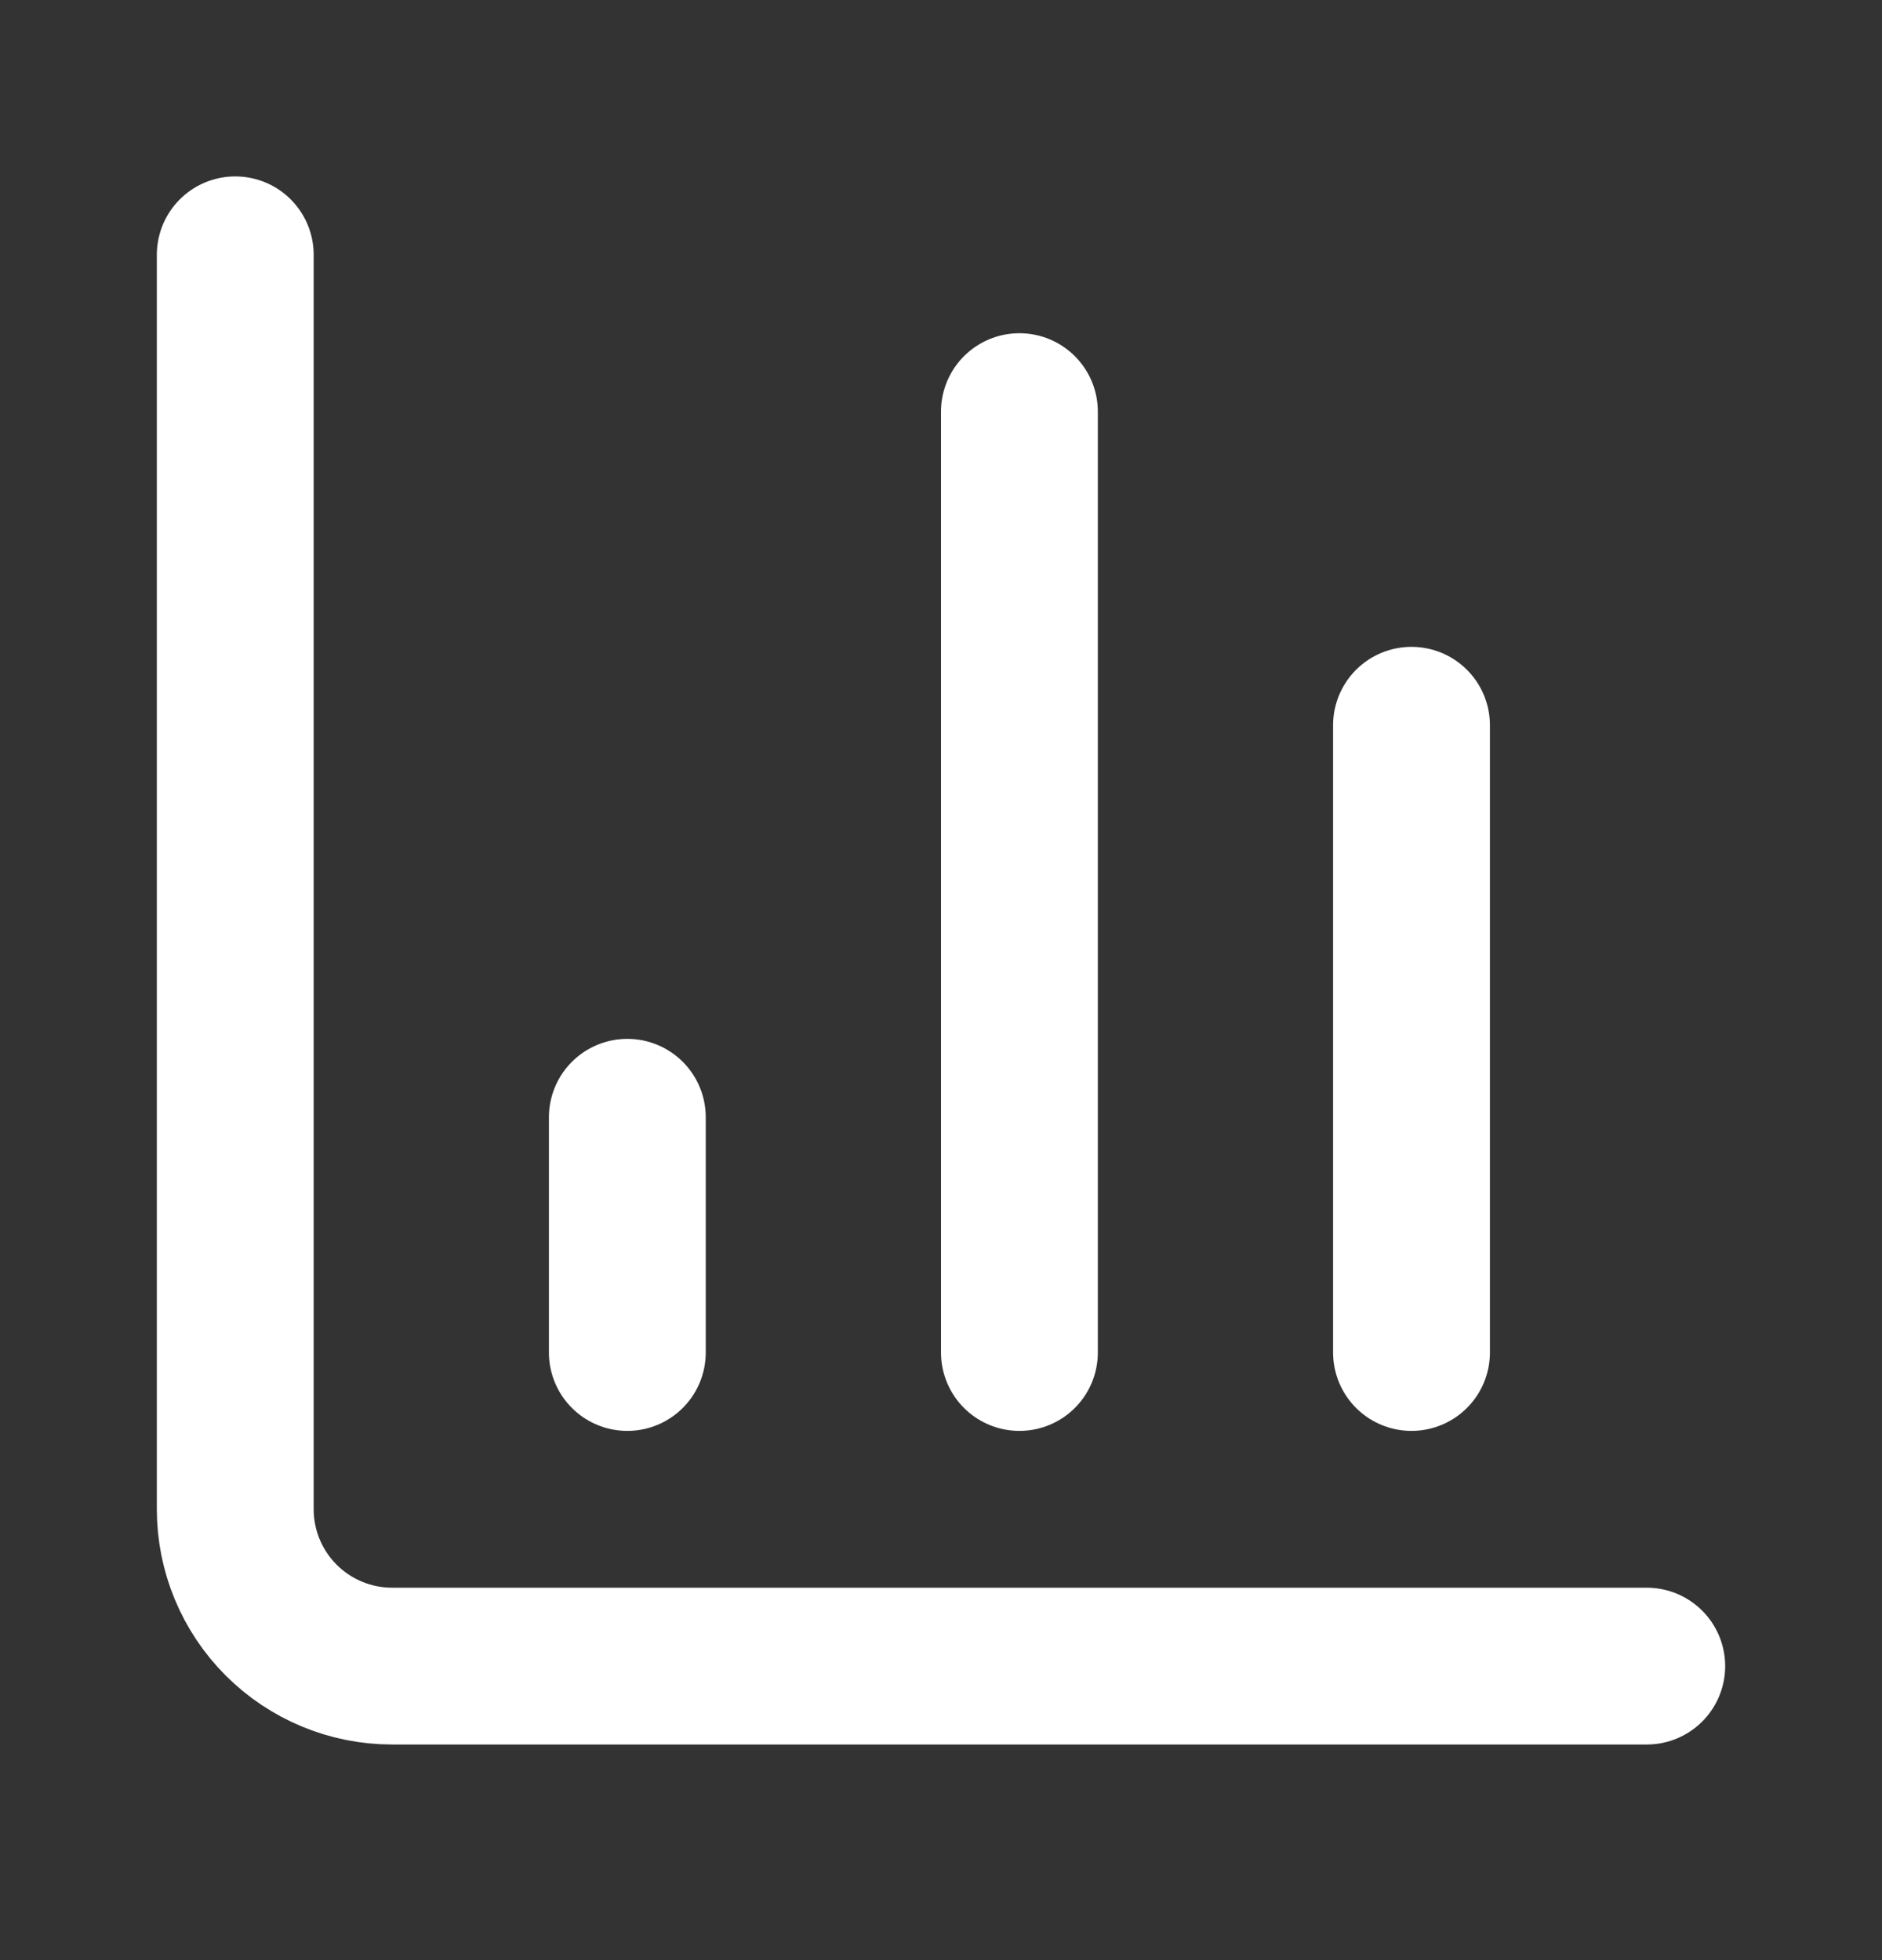
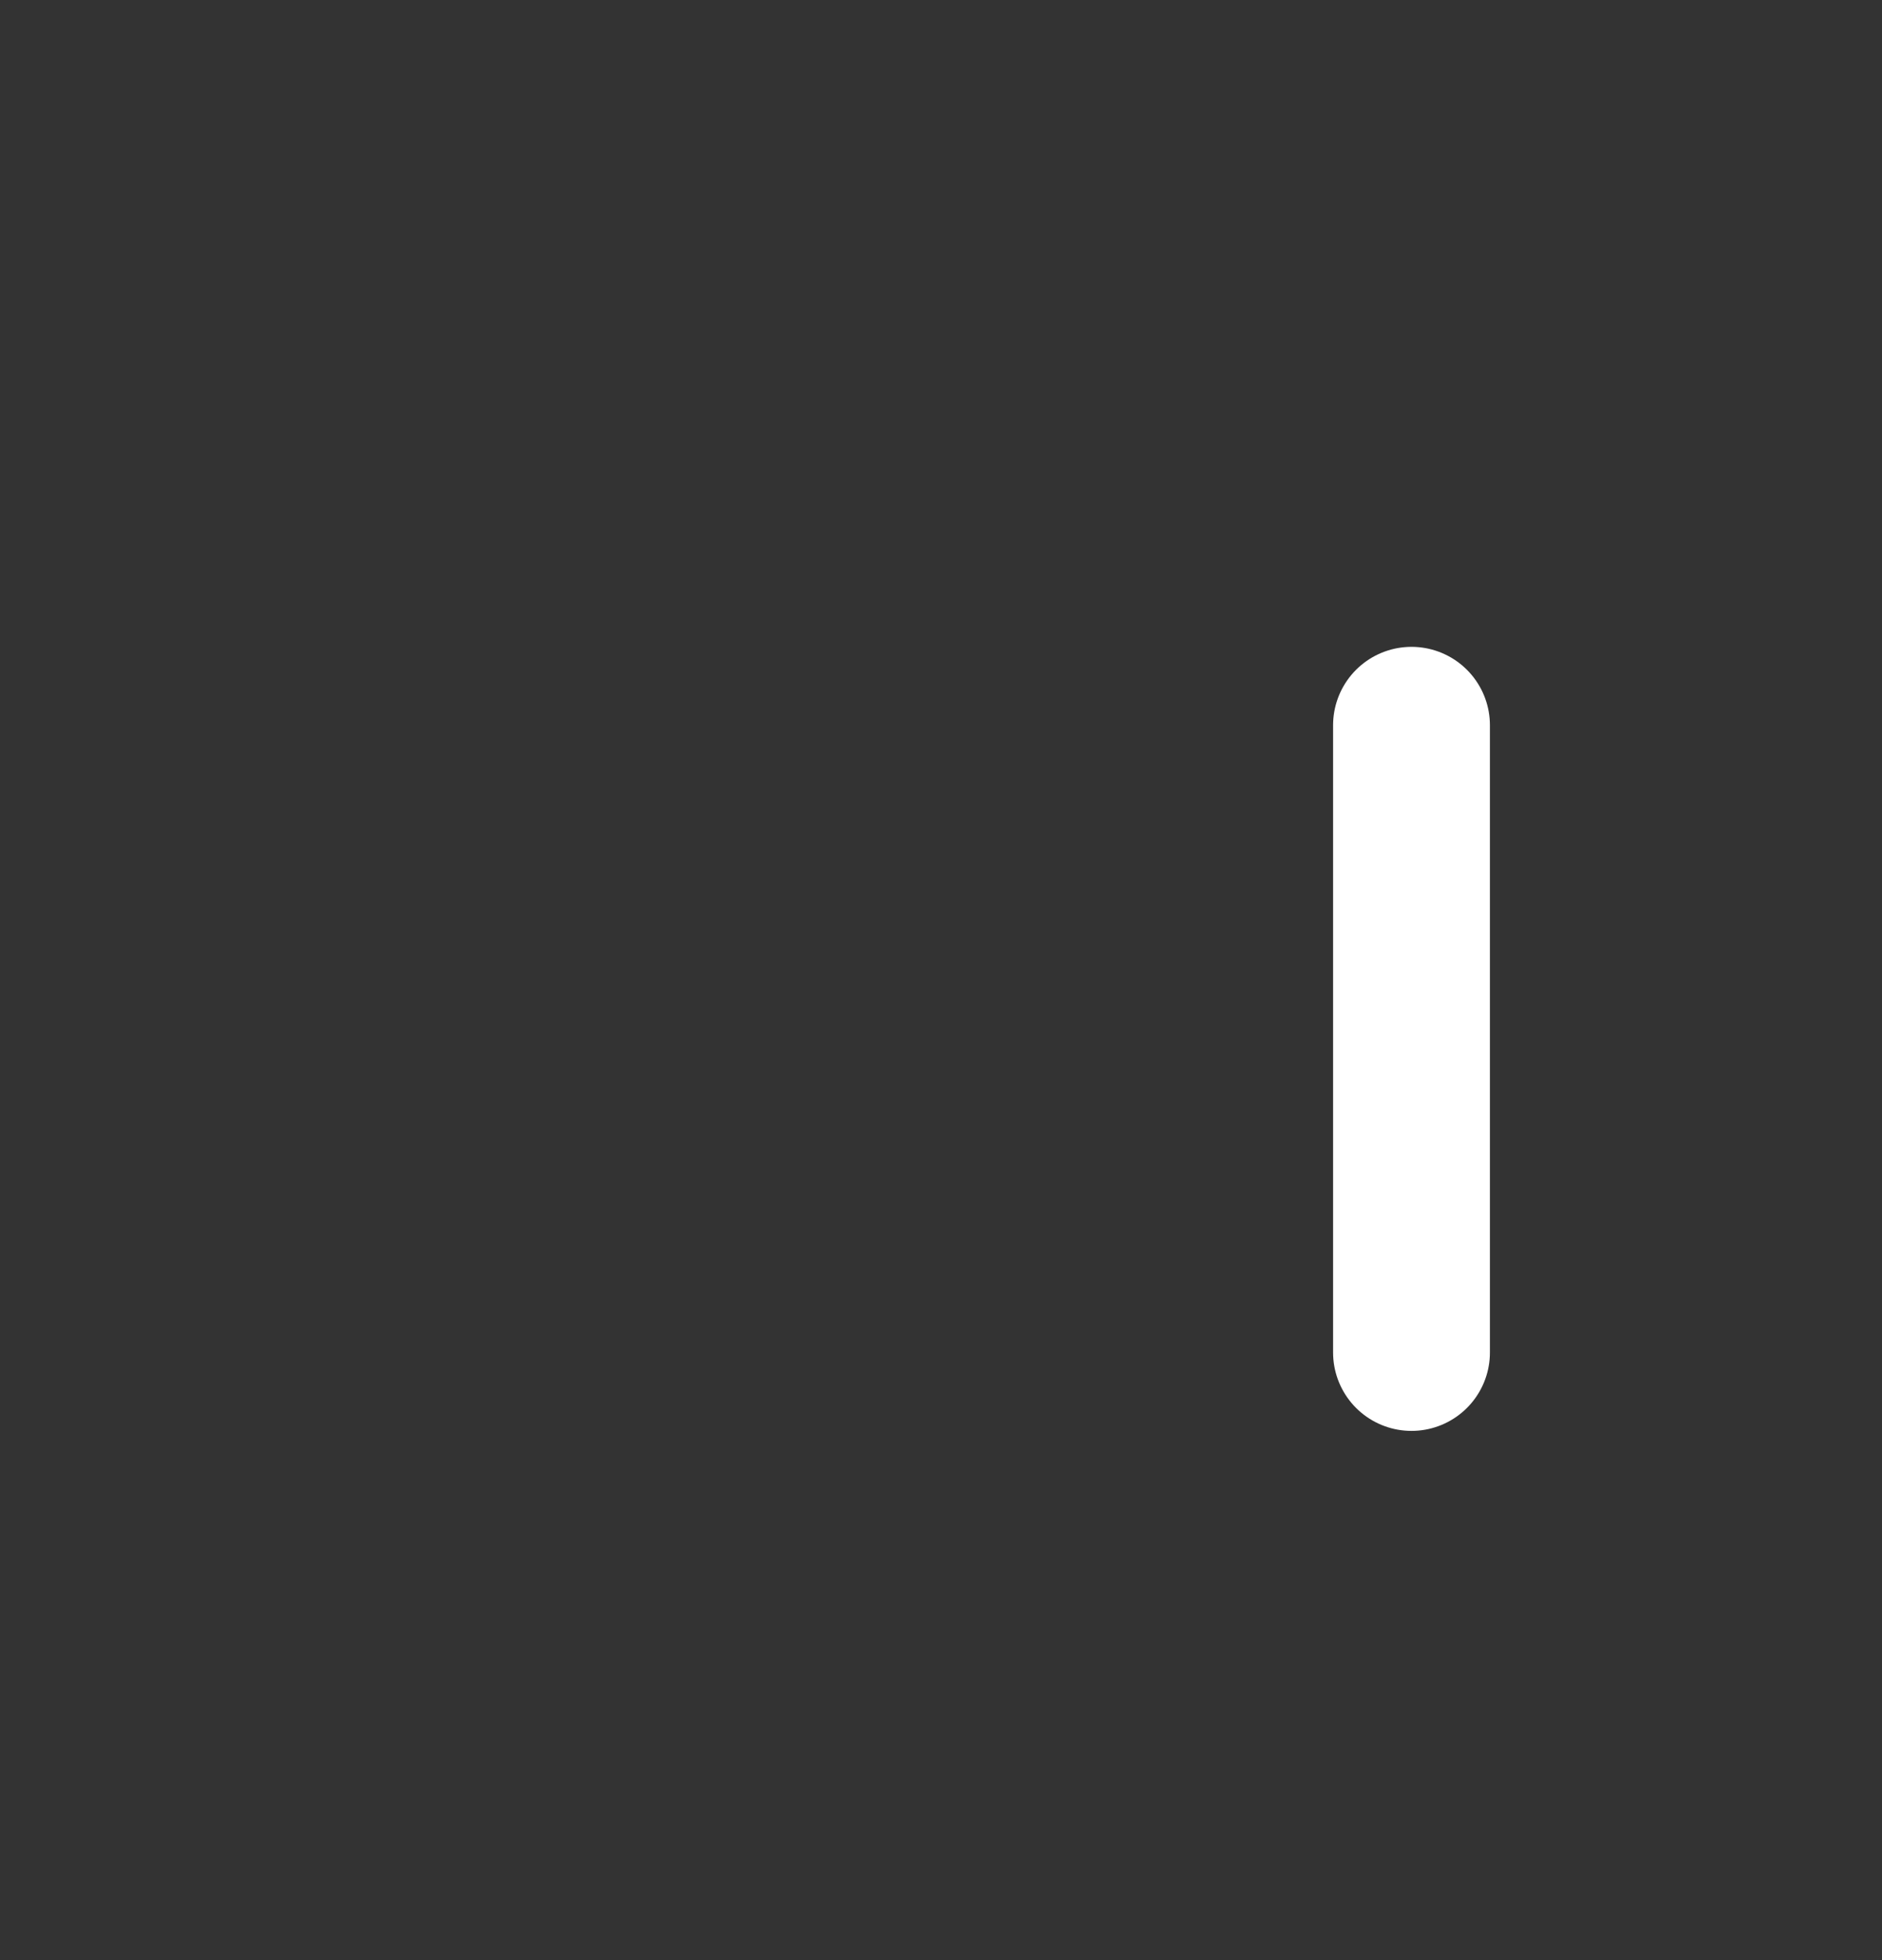
<svg xmlns="http://www.w3.org/2000/svg" width="24" height="25" viewBox="0 0 24 25" fill="none">
  <rect x="0" y="0" width="24" height="25" fill="#333333" stroke="none" />
-   <path d="M3 3.25V19.25C3 19.78 3.211 20.289 3.586 20.664C3.961 21.039 4.47 21.25 5 21.25H21" stroke="white" stroke-width="2" stroke-linecap="round" stroke-linejoin="round" />
  <path d="M18 17.25V9.25" stroke="white" stroke-width="2" stroke-linecap="round" stroke-linejoin="round" />
-   <path d="M13 17.25V5.25" stroke="white" stroke-width="2" stroke-linecap="round" stroke-linejoin="round" />
-   <path d="M8 17.25V14.25" stroke="white" stroke-width="2" stroke-linecap="round" stroke-linejoin="round" />
</svg>